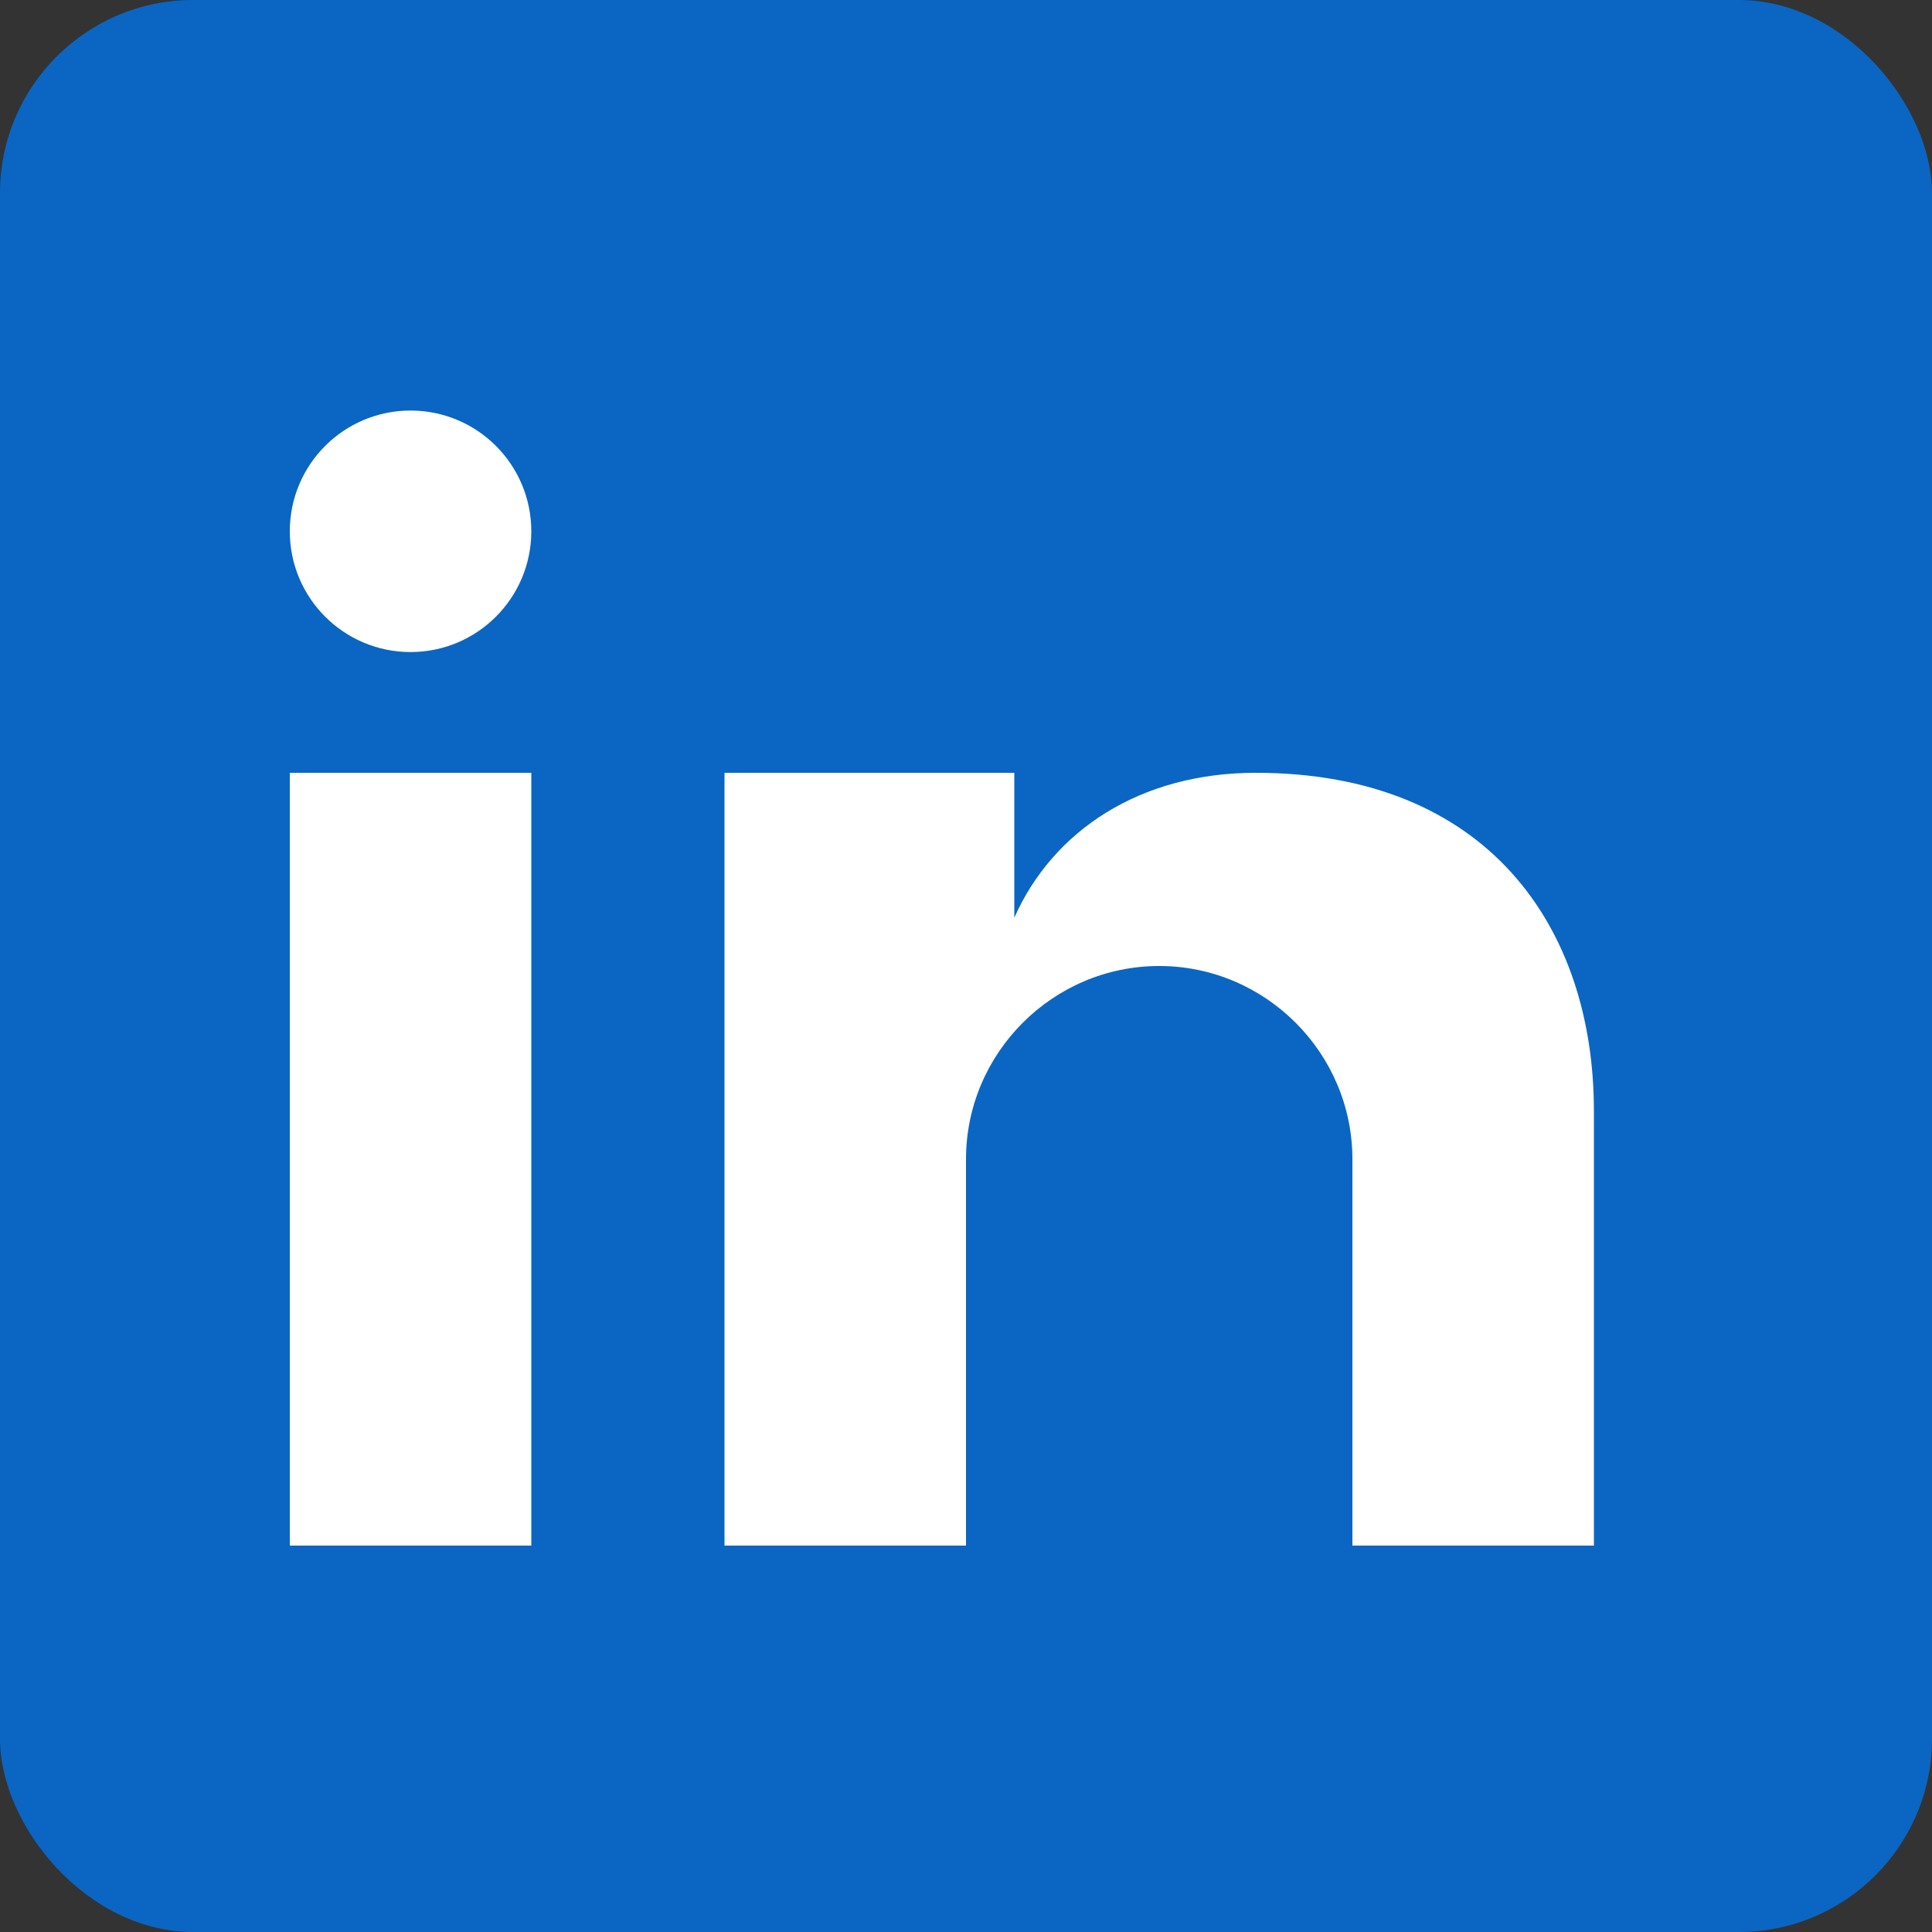
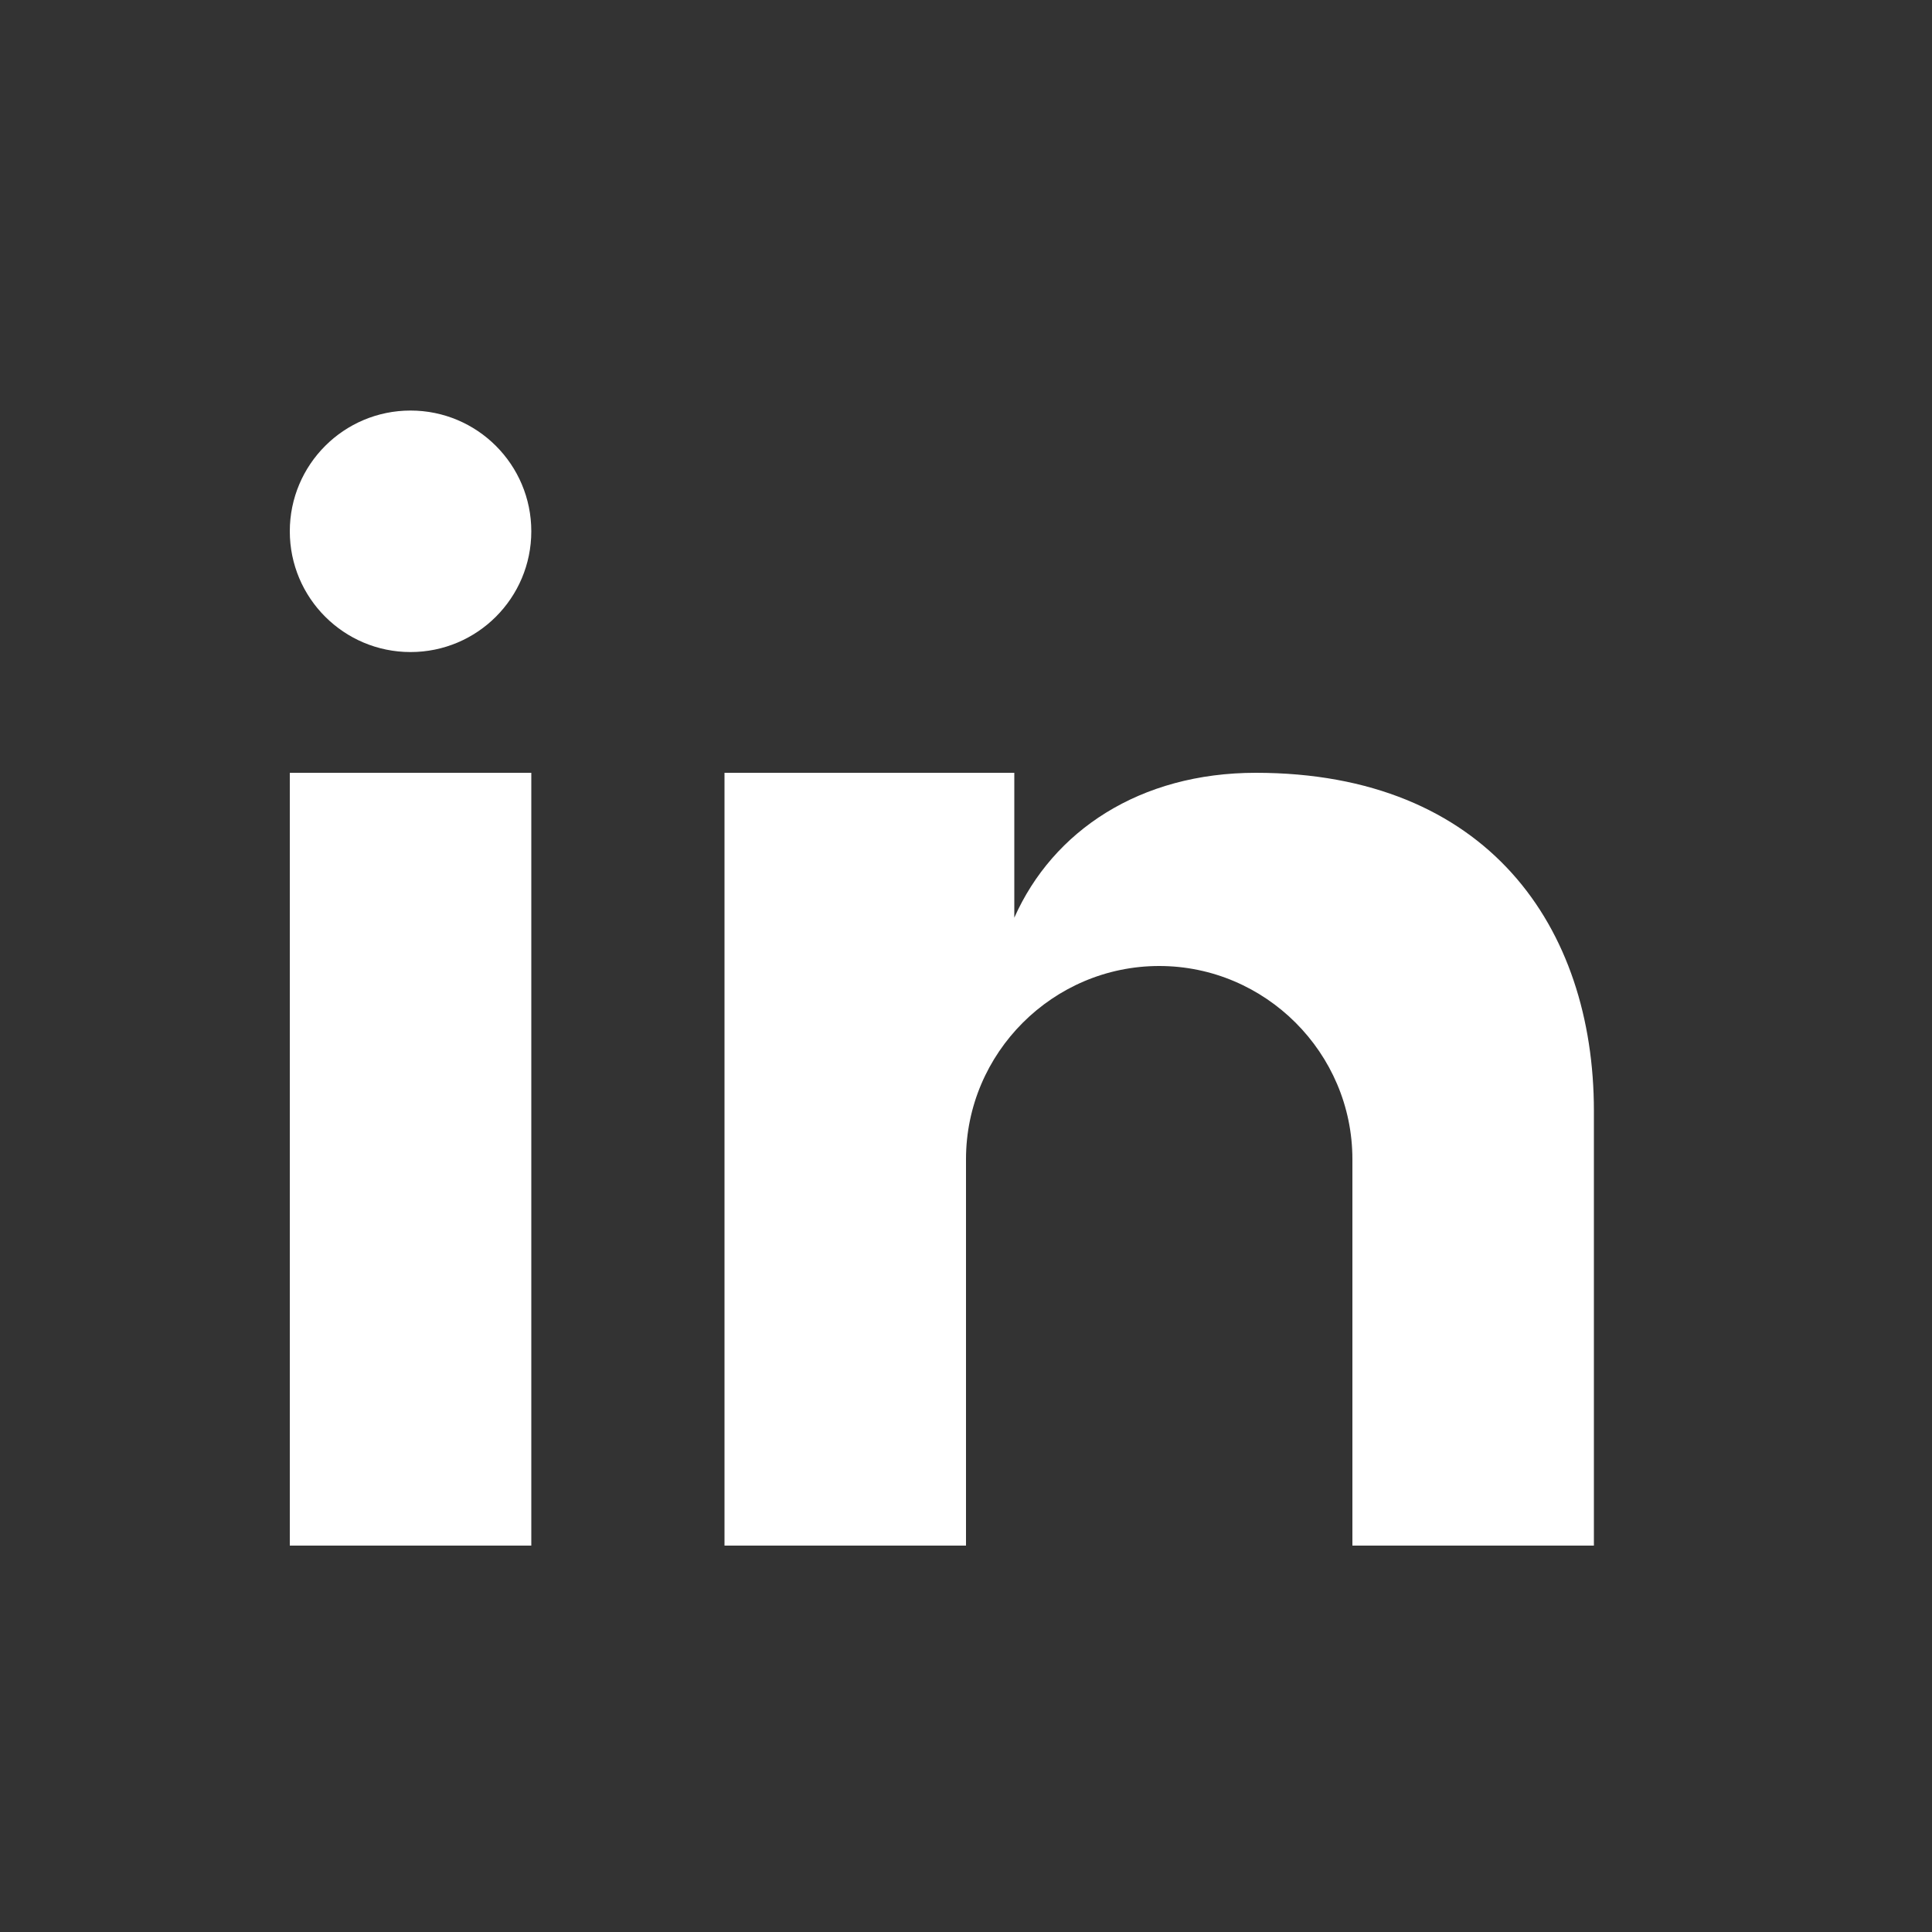
<svg xmlns="http://www.w3.org/2000/svg" width="20" height="20" viewBox="0 0 20 20" fill="none">
  <rect x="0" y="0" width="20" height="20" fill="#333333" stroke="none" />
-   <rect width="20" height="20" rx="2" fill="#0A66C2" />
  <rect x="3" y="8" width="2.5" height="8" fill="white" />
  <circle cx="4.25" cy="5.5" r="1.25" fill="white" />
  <path d="M7.5 8V16H10V12C10 10.9 10.9 10 12 10C13.1 10 14 10.9 14 12V16H16.5V11.5C16.5 9.6 15.4 8 13 8C11.8 8 10.9 8.6 10.5 9.5V8H7.5Z" fill="white" />
</svg>